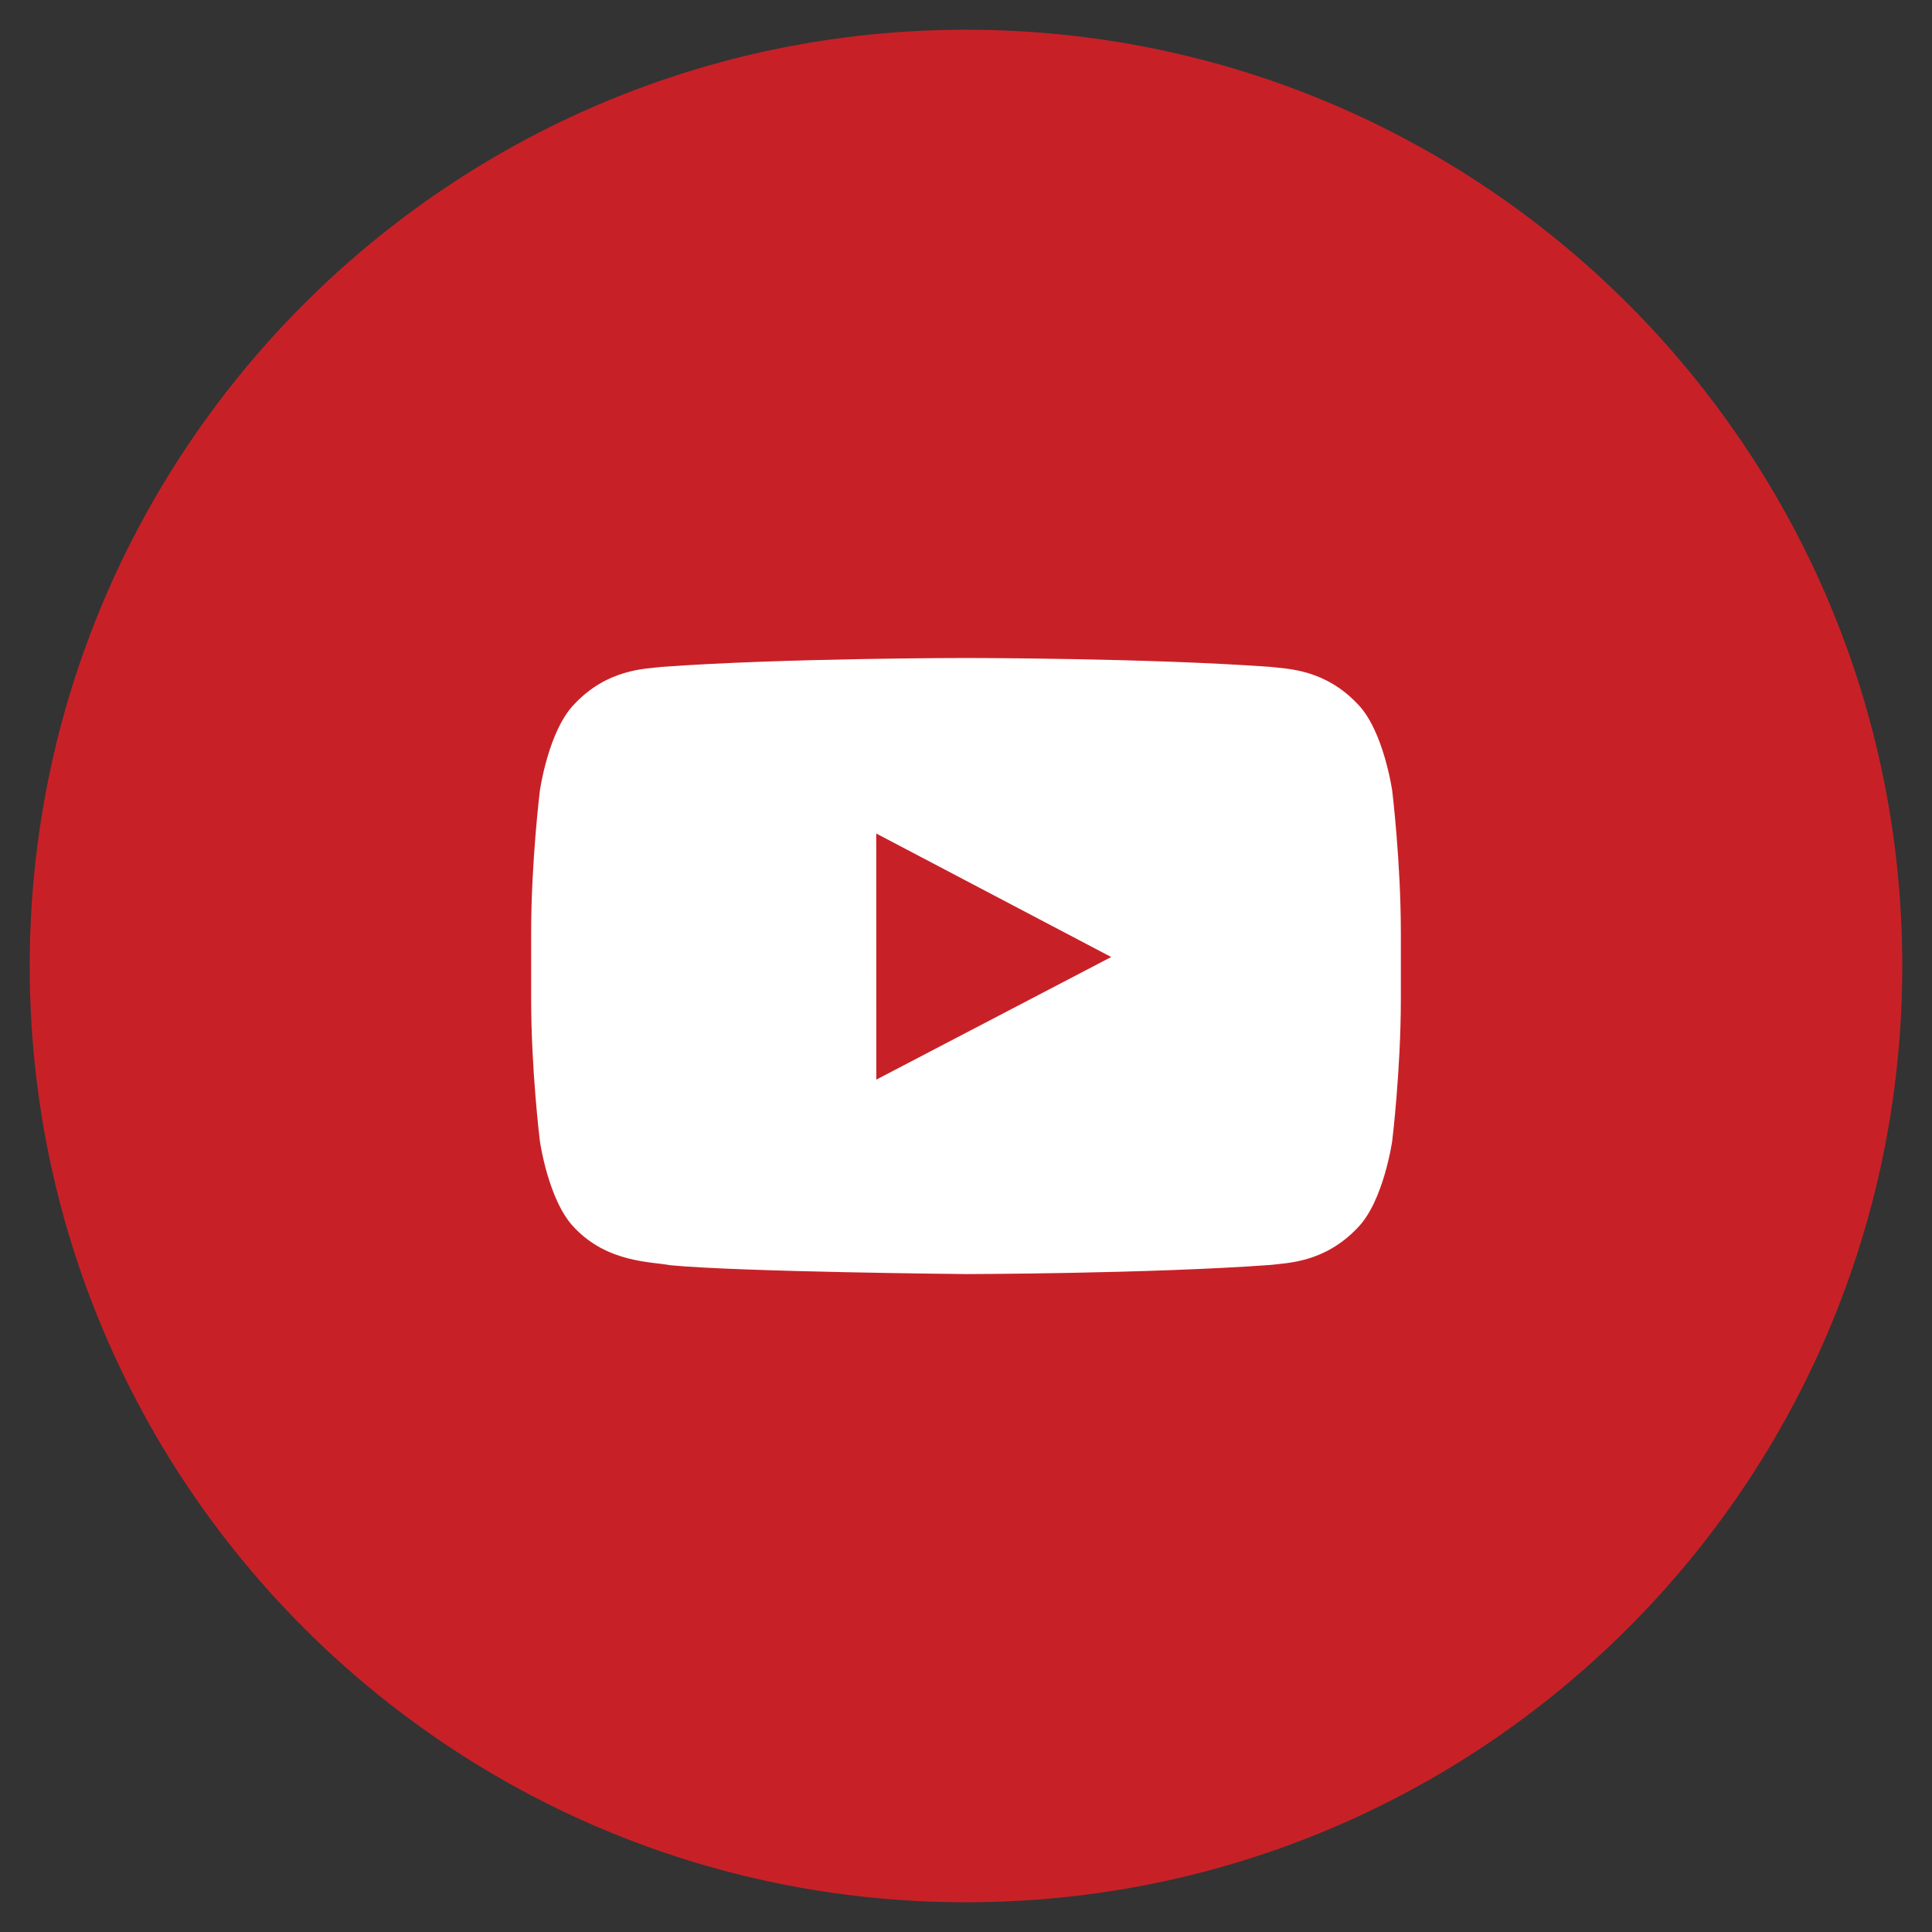
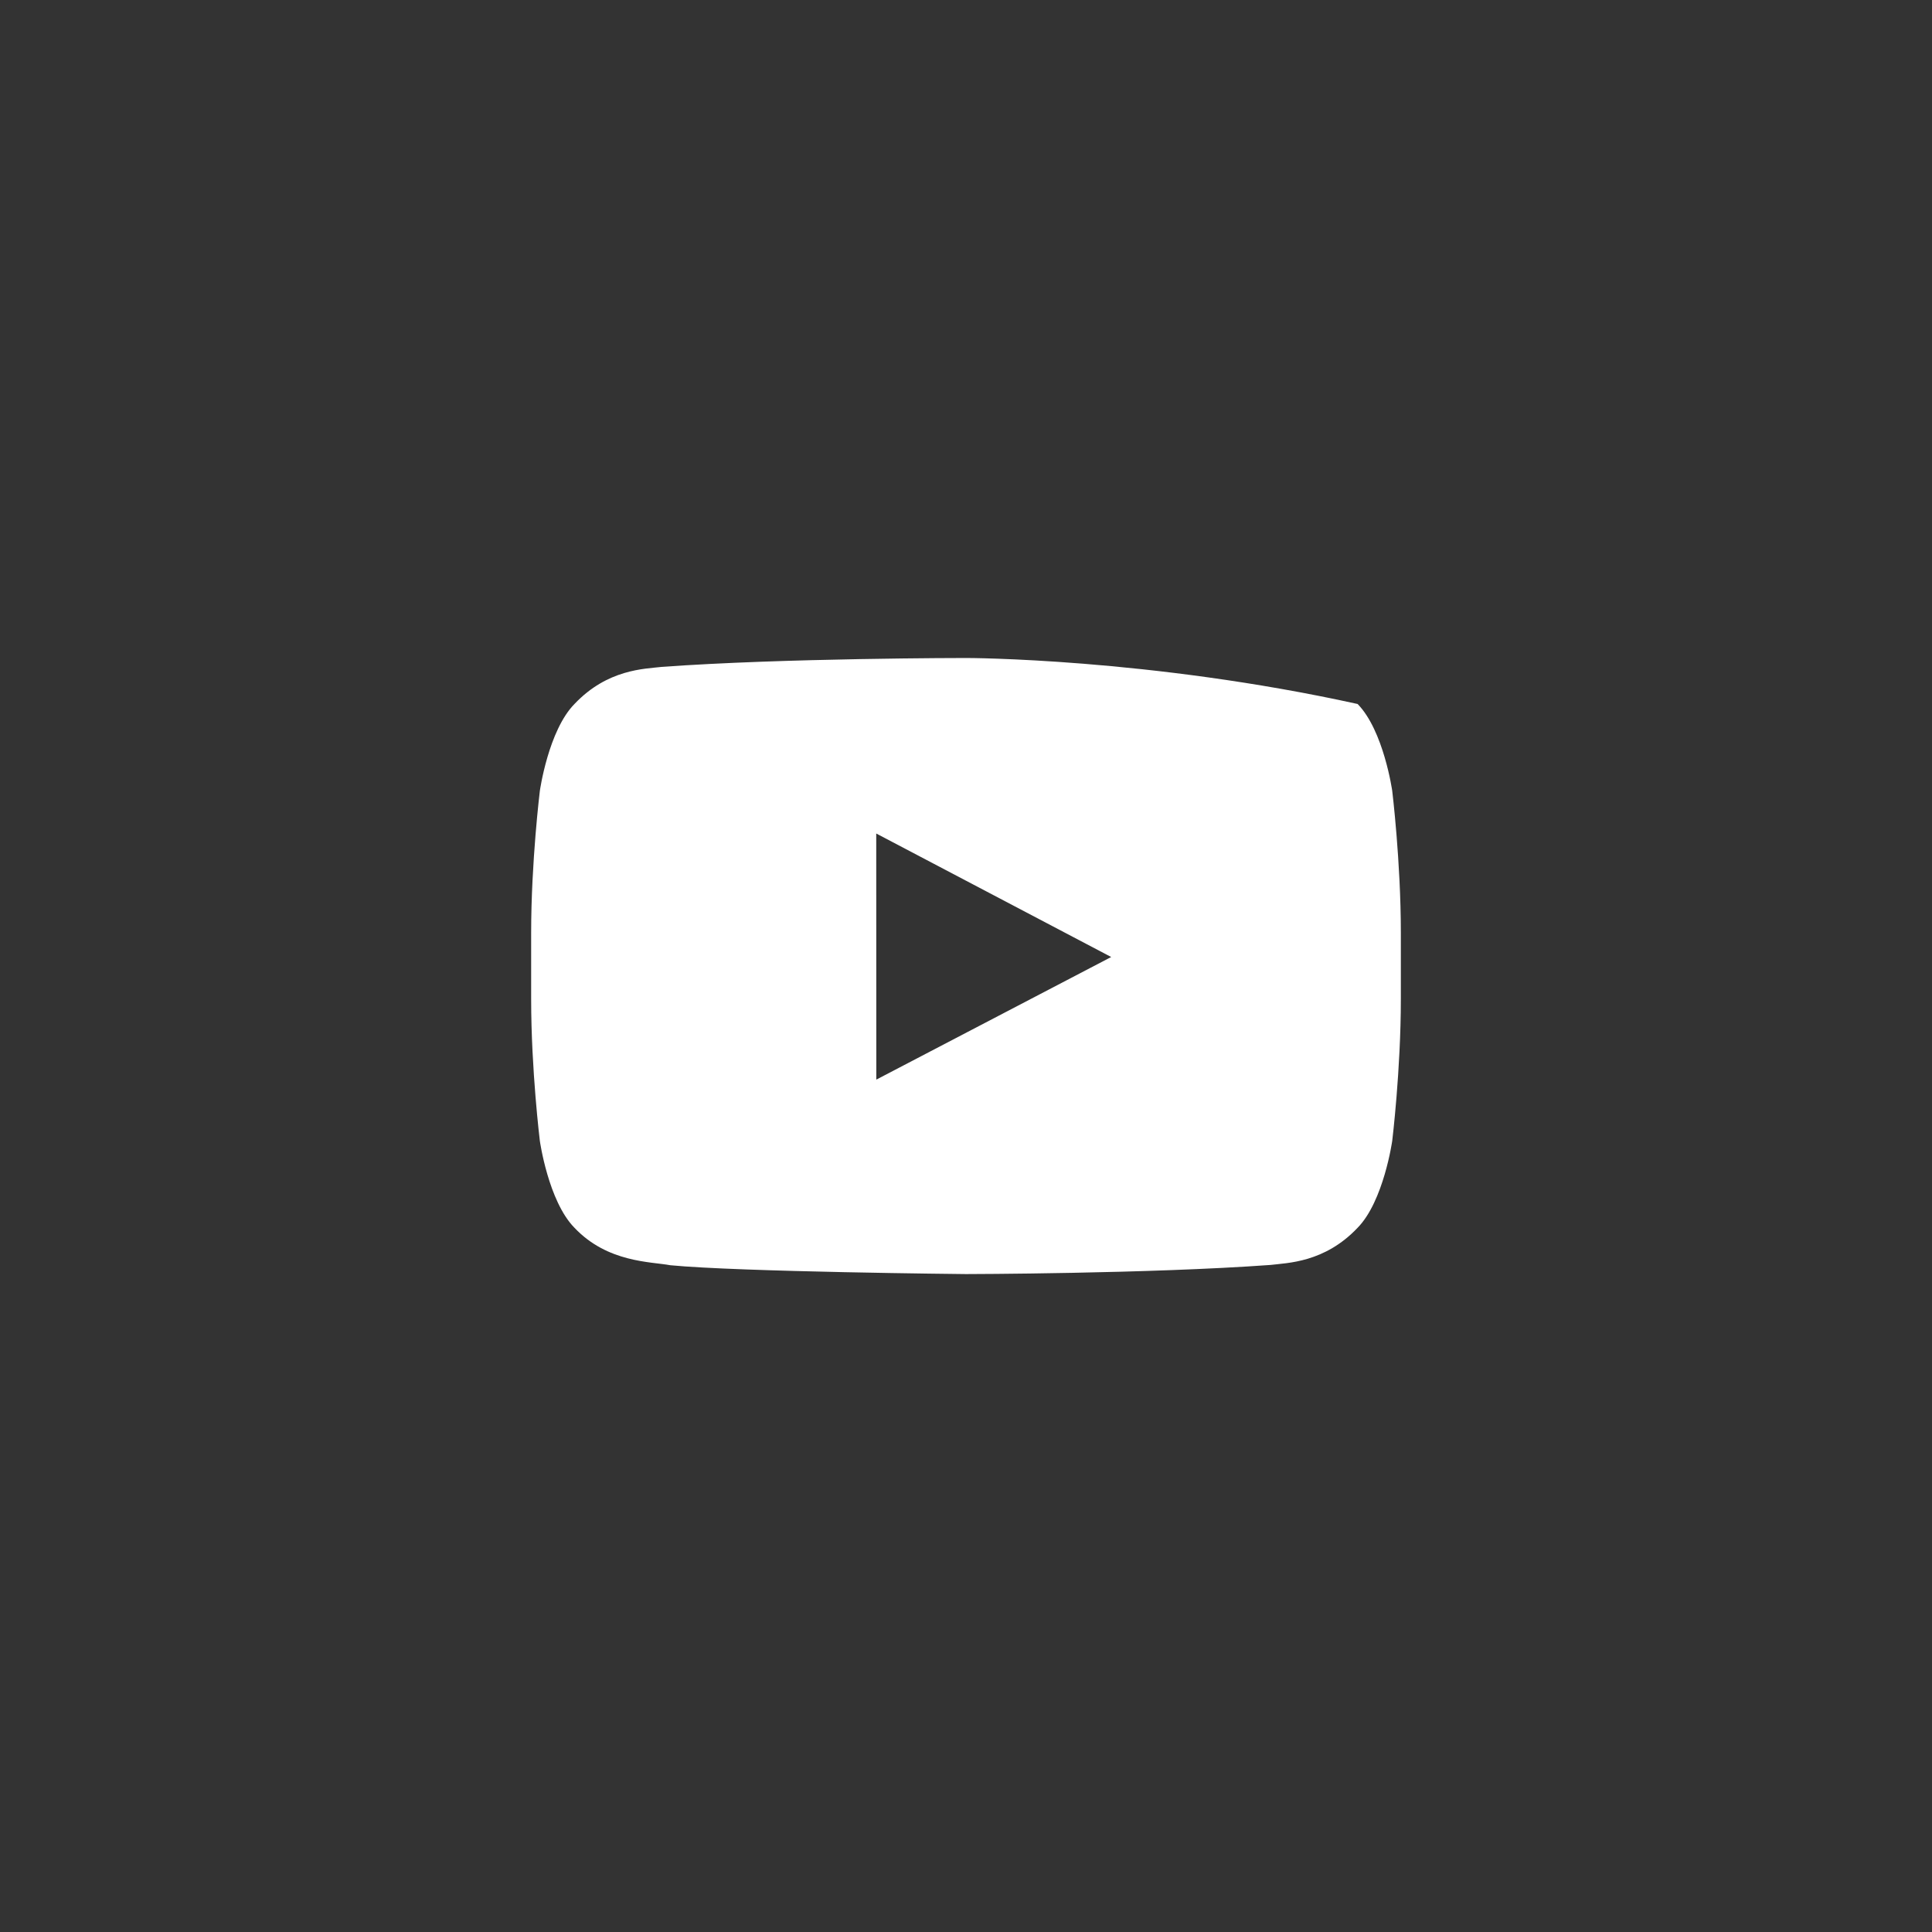
<svg xmlns="http://www.w3.org/2000/svg" width="26" height="26" viewBox="0 0 26 26" fill="none">
  <rect x="0" y="0" width="26" height="26" fill="#333333" stroke="none" />
-   <path d="M13 25.6C19.959 25.6 25.6 19.959 25.6 13C25.6 6.042 19.959 0.4 13 0.4C6.042 0.4 0.4 6.042 0.4 13C0.4 19.959 6.042 25.6 13 25.6Z" fill="#C72127" />
-   <path d="M18.27 9.474C17.825 9.004 17.326 9.002 17.098 8.975C15.459 8.855 13.003 8.855 13.003 8.855H12.998C12.998 8.855 10.541 8.855 8.903 8.975C8.674 9.002 8.176 9.004 7.731 9.474C7.379 9.832 7.265 10.644 7.265 10.644C7.265 10.644 7.148 11.598 7.148 12.552V13.446C7.148 14.4 7.265 15.353 7.265 15.353C7.265 15.353 7.379 16.165 7.731 16.523C8.176 16.993 8.76 16.978 9.021 17.027C9.958 17.117 13 17.146 13 17.146C13 17.146 15.459 17.142 17.098 17.023C17.325 16.995 17.825 16.993 18.27 16.523C18.621 16.165 18.736 15.353 18.736 15.353C18.736 15.353 18.852 14.399 18.852 13.445V12.551C18.852 11.598 18.736 10.643 18.736 10.643C18.736 10.643 18.621 9.832 18.27 9.474ZM11.793 14.529L11.792 11.217L14.954 12.879L11.793 14.529Z" fill="white" />
+   <path d="M18.27 9.474C15.459 8.855 13.003 8.855 13.003 8.855H12.998C12.998 8.855 10.541 8.855 8.903 8.975C8.674 9.002 8.176 9.004 7.731 9.474C7.379 9.832 7.265 10.644 7.265 10.644C7.265 10.644 7.148 11.598 7.148 12.552V13.446C7.148 14.4 7.265 15.353 7.265 15.353C7.265 15.353 7.379 16.165 7.731 16.523C8.176 16.993 8.76 16.978 9.021 17.027C9.958 17.117 13 17.146 13 17.146C13 17.146 15.459 17.142 17.098 17.023C17.325 16.995 17.825 16.993 18.27 16.523C18.621 16.165 18.736 15.353 18.736 15.353C18.736 15.353 18.852 14.399 18.852 13.445V12.551C18.852 11.598 18.736 10.643 18.736 10.643C18.736 10.643 18.621 9.832 18.27 9.474ZM11.793 14.529L11.792 11.217L14.954 12.879L11.793 14.529Z" fill="white" />
</svg>